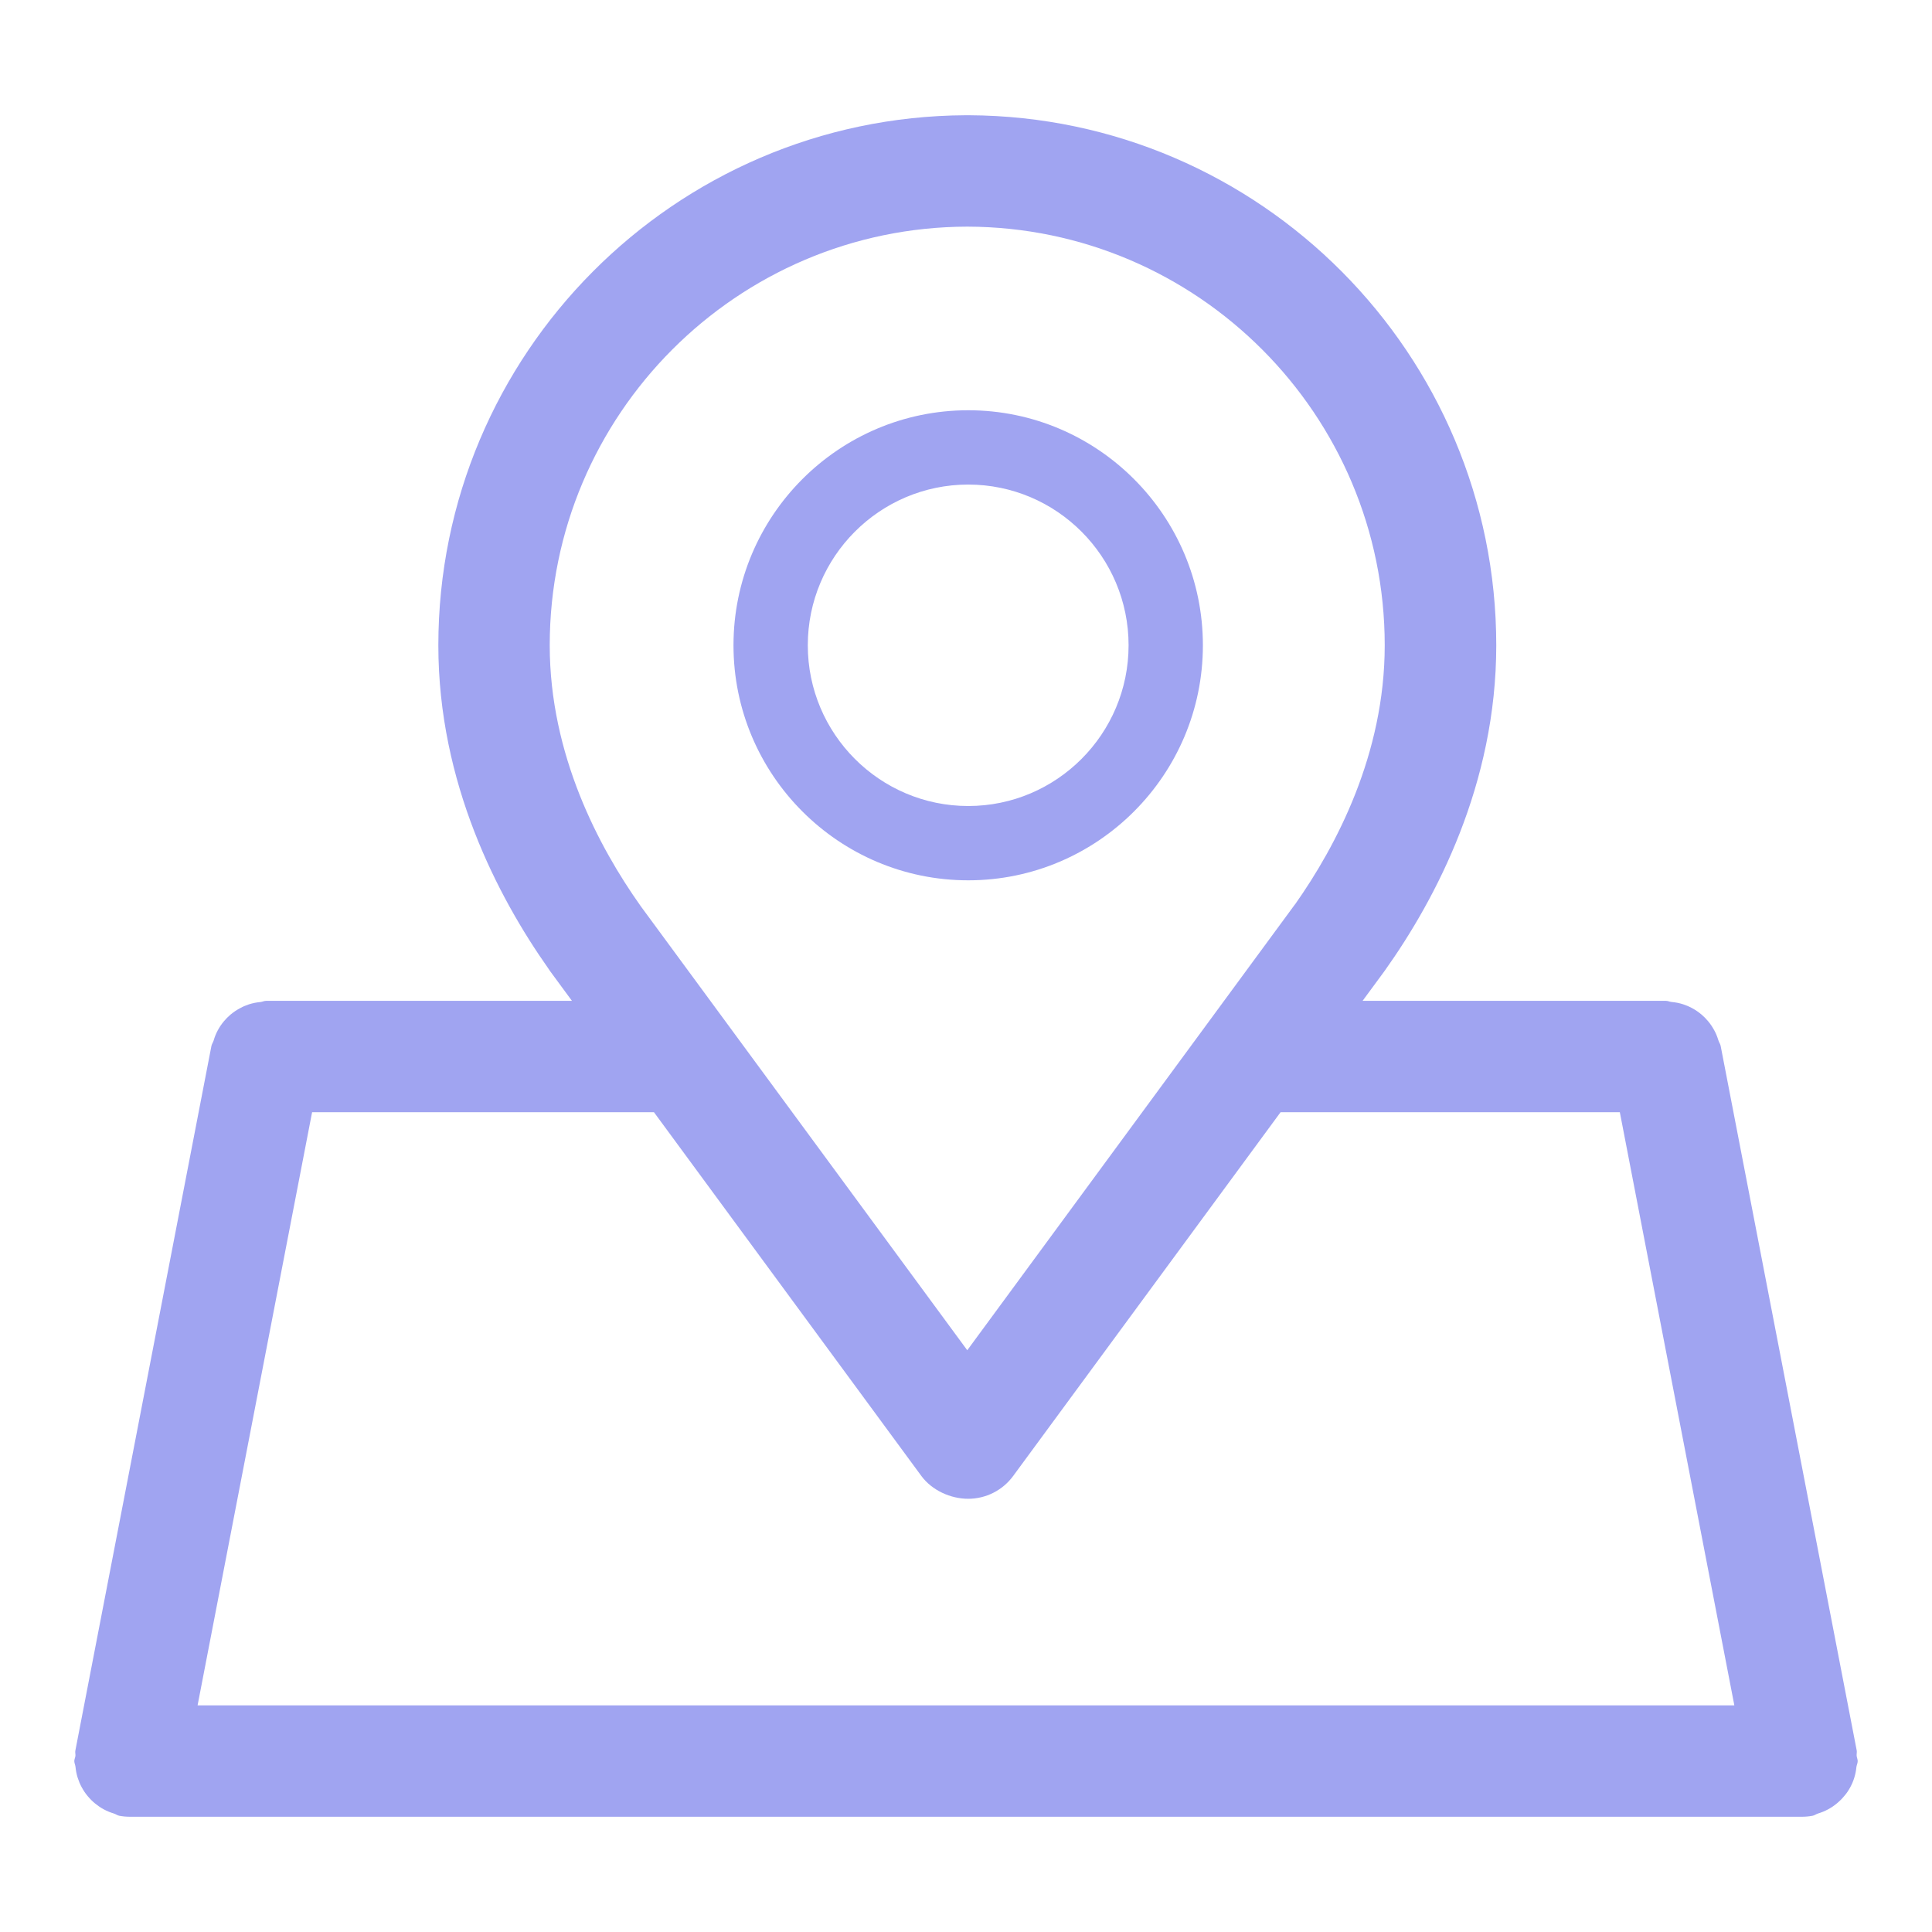
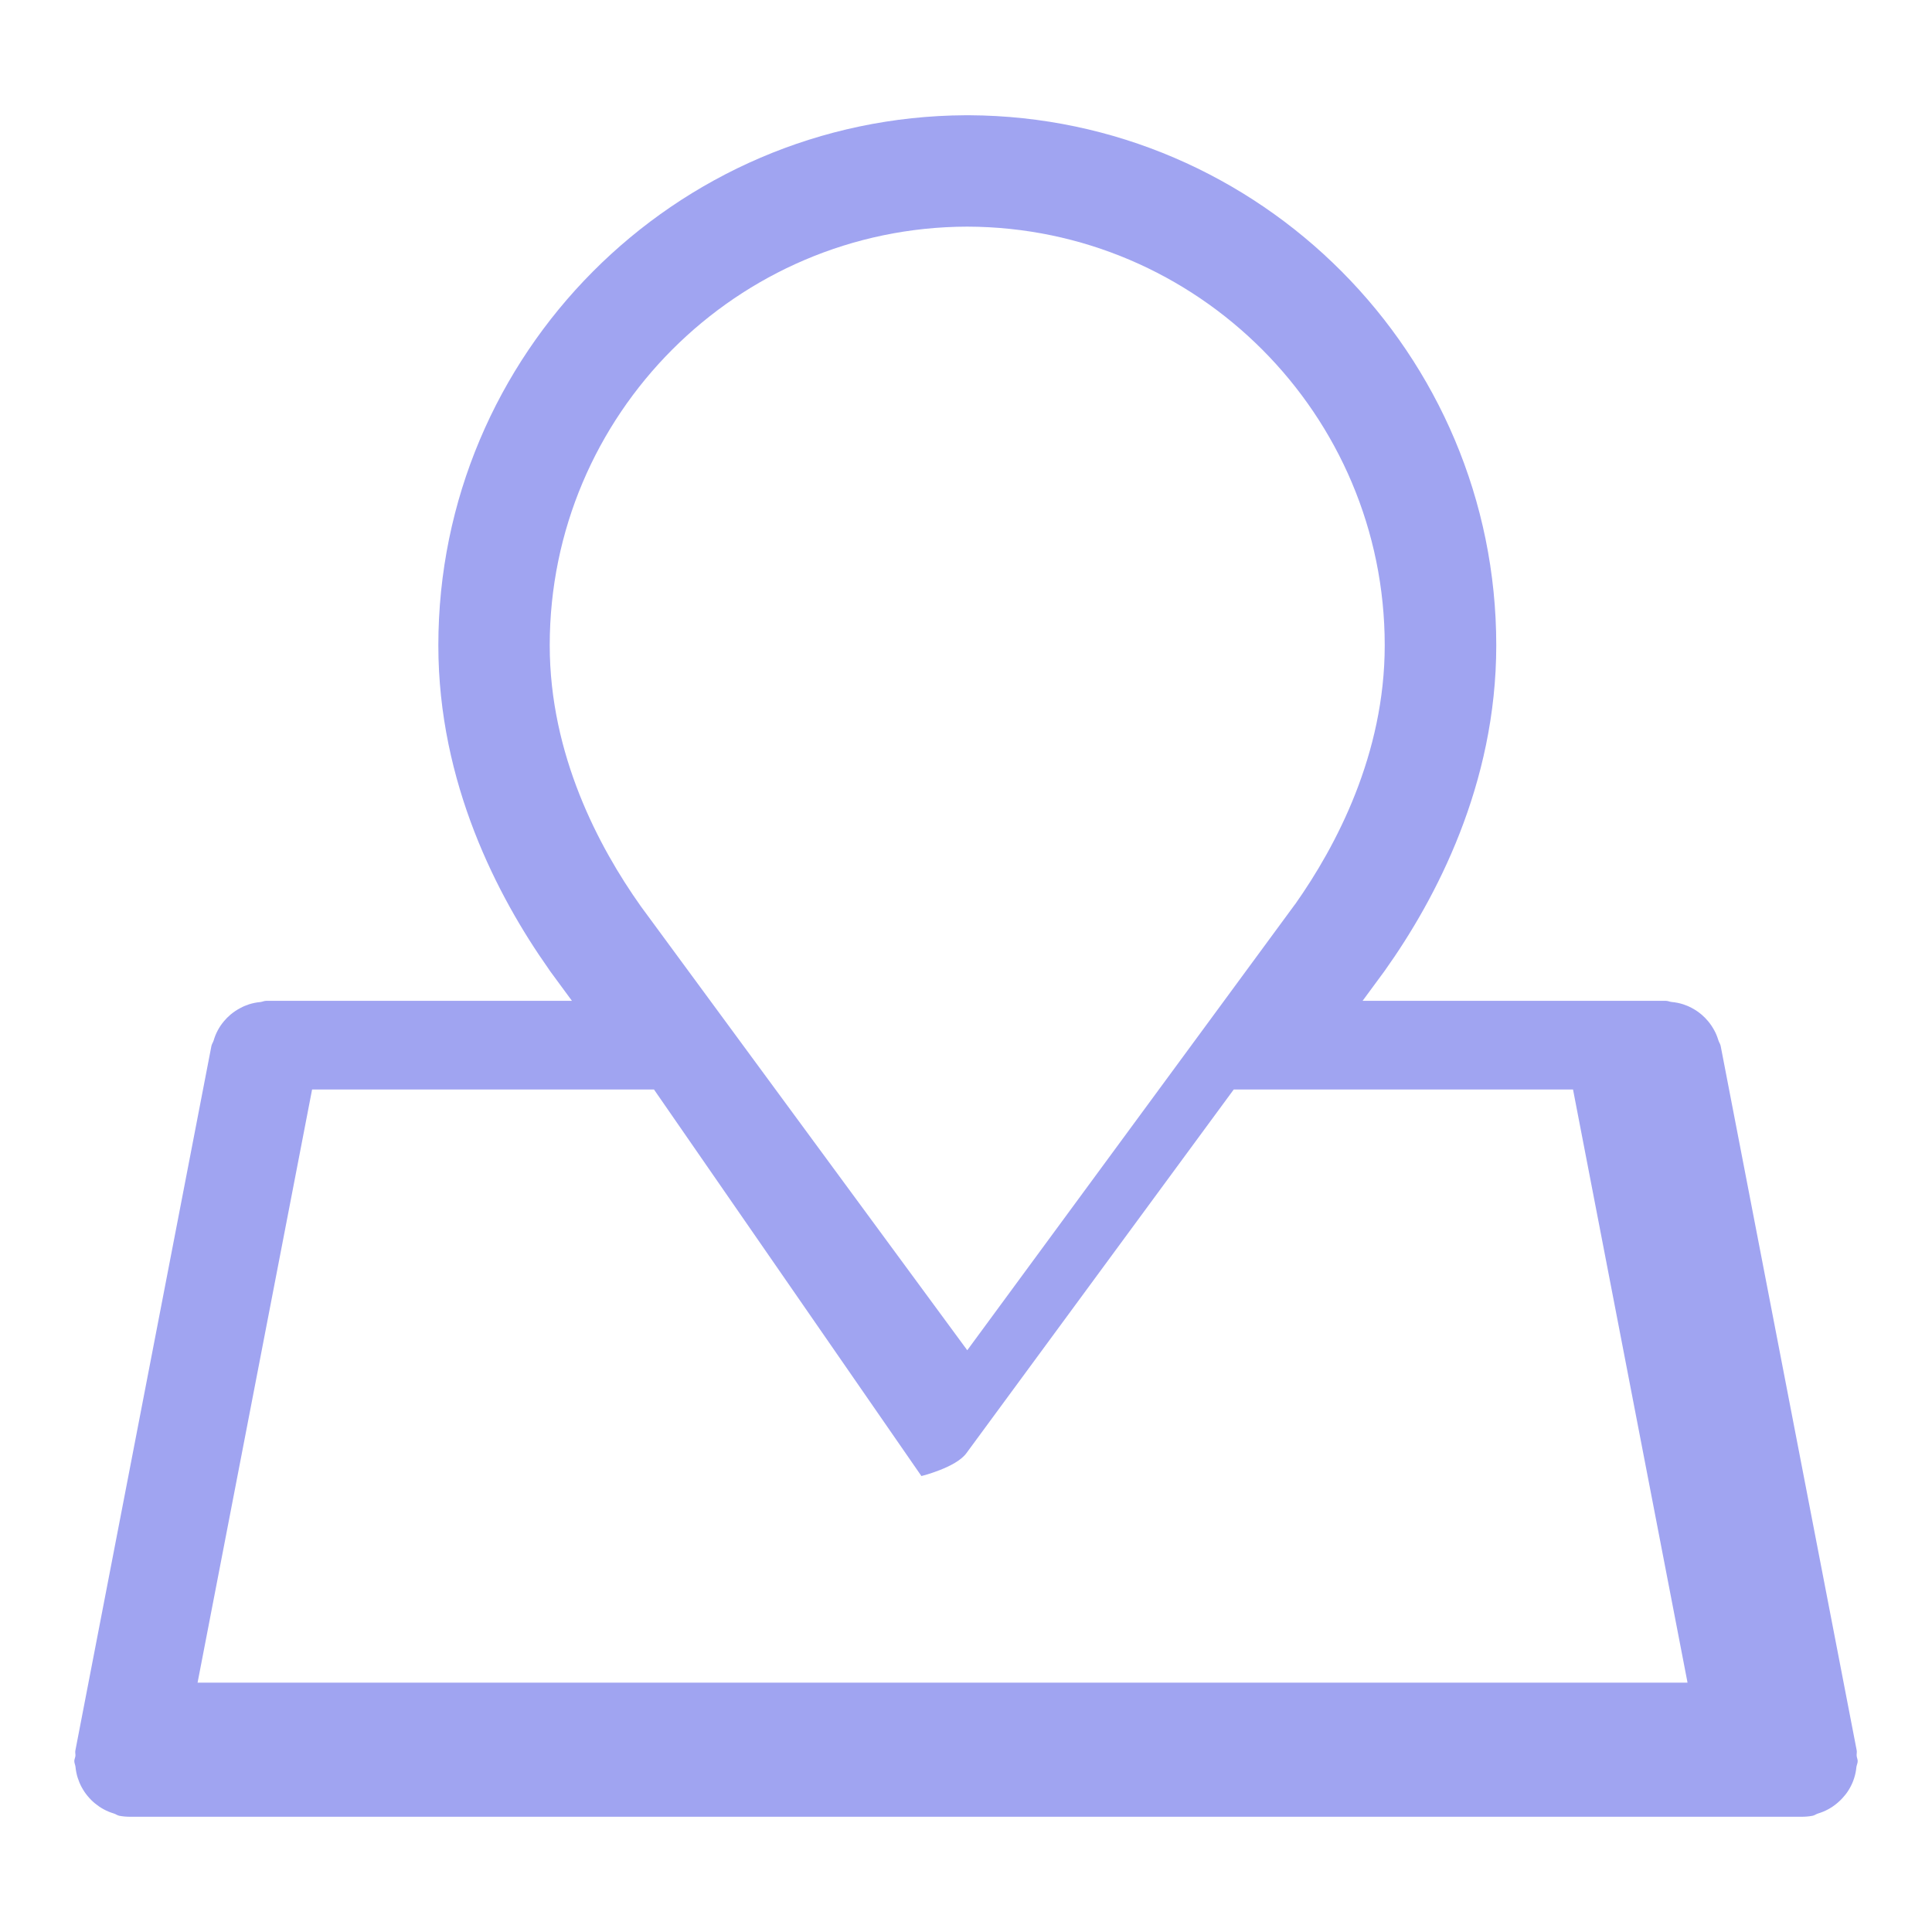
<svg xmlns="http://www.w3.org/2000/svg" enable-background="new 0 0 26 26" id="Слой_1" version="1.1" viewBox="0 0 26 26" xml:space="preserve">
  <g>
-     <path d="M24.899,24.054c0.023-0.042,0.041-0.084,0.055-0.13   c0.015-0.048,0.024-0.095,0.029-0.146C24.987,23.751,25,23.728,25,23.7   c0-0.025-0.012-0.046-0.014-0.071c-0.002-0.024,0.005-0.047,0.001-0.071   l-1.831-9.482c-0.005-0.027-0.022-0.048-0.03-0.074   c-0.015-0.048-0.031-0.091-0.055-0.134c-0.025-0.046-0.052-0.087-0.085-0.126   c-0.027-0.032-0.054-0.06-0.086-0.087c-0.042-0.036-0.087-0.066-0.136-0.092   c-0.036-0.019-0.072-0.034-0.111-0.047c-0.052-0.017-0.104-0.027-0.159-0.032   c-0.026-0.003-0.048-0.015-0.074-0.015h-4.083l0.282-0.383   c0.008-0.01,0.015-0.02,0.021-0.029c0.683-0.961,1.496-2.5,1.496-4.372   c0-3.921-3.179-7.114-7.093-7.134c-0.01,0-0.018,0-0.025,0s-0.016,0-0.025,0   c-3.915,0.021-7.094,3.213-7.094,7.134c0,1.854,0.8,3.383,1.479,4.347   c0.007,0.011,0.015,0.022,0.022,0.033l0.297,0.404H3.581   c-0.027,0-0.05,0.013-0.077,0.016c-0.054,0.005-0.104,0.015-0.154,0.031   c-0.041,0.014-0.079,0.029-0.116,0.05c-0.048,0.025-0.091,0.054-0.133,0.089   c-0.032,0.027-0.06,0.056-0.087,0.088c-0.033,0.039-0.061,0.08-0.085,0.126   c-0.023,0.043-0.04,0.086-0.054,0.134c-0.008,0.026-0.025,0.047-0.03,0.074   l-1.831,9.482c-0.005,0.024,0.003,0.047,0.001,0.071   C1.012,23.654,1,23.675,1,23.7c0,0.027,0.013,0.051,0.016,0.077   c0.005,0.051,0.014,0.098,0.029,0.146c0.015,0.046,0.032,0.088,0.055,0.13   c0.023,0.042,0.048,0.08,0.079,0.117c0.031,0.037,0.063,0.07,0.1,0.1   c0.037,0.03,0.074,0.056,0.117,0.079c0.044,0.024,0.089,0.042,0.138,0.057   c0.025,0.008,0.046,0.025,0.072,0.03c0.048,0.009,0.095,0.013,0.142,0.013   c0,0,0.001,0,0.001,0h22.5c0,0,0.001-0,0.001-0   c0.046-0,0.094-0.004,0.142-0.013c0.027-0.005,0.047-0.022,0.072-0.03   c0.049-0.015,0.094-0.033,0.138-0.057c0.042-0.023,0.08-0.048,0.117-0.079   c0.037-0.031,0.07-0.063,0.1-0.1C24.851,24.134,24.876,24.096,24.899,24.054z    M7.398,8.684c0-3.103,2.52-5.627,5.619-5.634   c3.1,0.007,5.618,2.532,5.618,5.634c0,1.464-0.652,2.7-1.205,3.484   c-0.002,0.002-0.004,0.004-0.006,0.007l-4.407,5.996l-4.392-5.973   C8.623,12.194,8.621,12.191,8.618,12.188C8.062,11.403,7.398,10.159,7.398,8.684z    M12.4,19.864c0.142,0.192,0.392,0.306,0.63,0.306s0.463-0.114,0.604-0.306   l3.599-4.896h4.566l1.541,7.982H2.659l1.541-7.982h4.601L12.4,19.864z" fill="#a0a4f1" opacity="1" original-fill="#797dd8" />
-     <path d="M13.03,11.847c1.741,0,3.158-1.419,3.158-3.163   s-1.417-3.163-3.158-3.163c-1.742,0-3.159,1.419-3.159,3.163   S11.288,11.847,13.03,11.847z M13.03,6.521c1.19,0,2.158,0.97,2.158,2.163   s-0.968,2.163-2.158,2.163s-2.159-0.97-2.159-2.163S11.84,6.521,13.03,6.521z" fill="#a0a4f1" opacity="1" original-fill="#797dd8" />
+     <path d="M24.899,24.054c0.023-0.042,0.041-0.084,0.055-0.13   c0.015-0.048,0.024-0.095,0.029-0.146C24.987,23.751,25,23.728,25,23.7   c0-0.025-0.012-0.046-0.014-0.071c-0.002-0.024,0.005-0.047,0.001-0.071   l-1.831-9.482c-0.005-0.027-0.022-0.048-0.03-0.074   c-0.015-0.048-0.031-0.091-0.055-0.134c-0.025-0.046-0.052-0.087-0.085-0.126   c-0.027-0.032-0.054-0.06-0.086-0.087c-0.042-0.036-0.087-0.066-0.136-0.092   c-0.036-0.019-0.072-0.034-0.111-0.047c-0.052-0.017-0.104-0.027-0.159-0.032   c-0.026-0.003-0.048-0.015-0.074-0.015h-4.083l0.282-0.383   c0.008-0.01,0.015-0.02,0.021-0.029c0.683-0.961,1.496-2.5,1.496-4.372   c0-3.921-3.179-7.114-7.093-7.134c-0.01,0-0.018,0-0.025,0s-0.016,0-0.025,0   c-3.915,0.021-7.094,3.213-7.094,7.134c0,1.854,0.8,3.383,1.479,4.347   c0.007,0.011,0.015,0.022,0.022,0.033l0.297,0.404H3.581   c-0.027,0-0.05,0.013-0.077,0.016c-0.054,0.005-0.104,0.015-0.154,0.031   c-0.041,0.014-0.079,0.029-0.116,0.05c-0.048,0.025-0.091,0.054-0.133,0.089   c-0.032,0.027-0.06,0.056-0.087,0.088c-0.033,0.039-0.061,0.08-0.085,0.126   c-0.023,0.043-0.04,0.086-0.054,0.134c-0.008,0.026-0.025,0.047-0.03,0.074   l-1.831,9.482c-0.005,0.024,0.003,0.047,0.001,0.071   C1.012,23.654,1,23.675,1,23.7c0,0.027,0.013,0.051,0.016,0.077   c0.005,0.051,0.014,0.098,0.029,0.146c0.015,0.046,0.032,0.088,0.055,0.13   c0.023,0.042,0.048,0.08,0.079,0.117c0.031,0.037,0.063,0.07,0.1,0.1   c0.037,0.03,0.074,0.056,0.117,0.079c0.044,0.024,0.089,0.042,0.138,0.057   c0.025,0.008,0.046,0.025,0.072,0.03c0.048,0.009,0.095,0.013,0.142,0.013   c0,0,0.001,0,0.001,0h22.5c0,0,0.001-0,0.001-0   c0.046-0,0.094-0.004,0.142-0.013c0.027-0.005,0.047-0.022,0.072-0.03   c0.049-0.015,0.094-0.033,0.138-0.057c0.042-0.023,0.08-0.048,0.117-0.079   c0.037-0.031,0.07-0.063,0.1-0.1C24.851,24.134,24.876,24.096,24.899,24.054z    M7.398,8.684c0-3.103,2.52-5.627,5.619-5.634   c3.1,0.007,5.618,2.532,5.618,5.634c0,1.464-0.652,2.7-1.205,3.484   c-0.002,0.002-0.004,0.004-0.006,0.007l-4.407,5.996l-4.392-5.973   C8.623,12.194,8.621,12.191,8.618,12.188C8.062,11.403,7.398,10.159,7.398,8.684z    M12.4,19.864s0.463-0.114,0.604-0.306   l3.599-4.896h4.566l1.541,7.982H2.659l1.541-7.982h4.601L12.4,19.864z" fill="#a0a4f1" opacity="1" original-fill="#797dd8" />
  </g>
</svg>